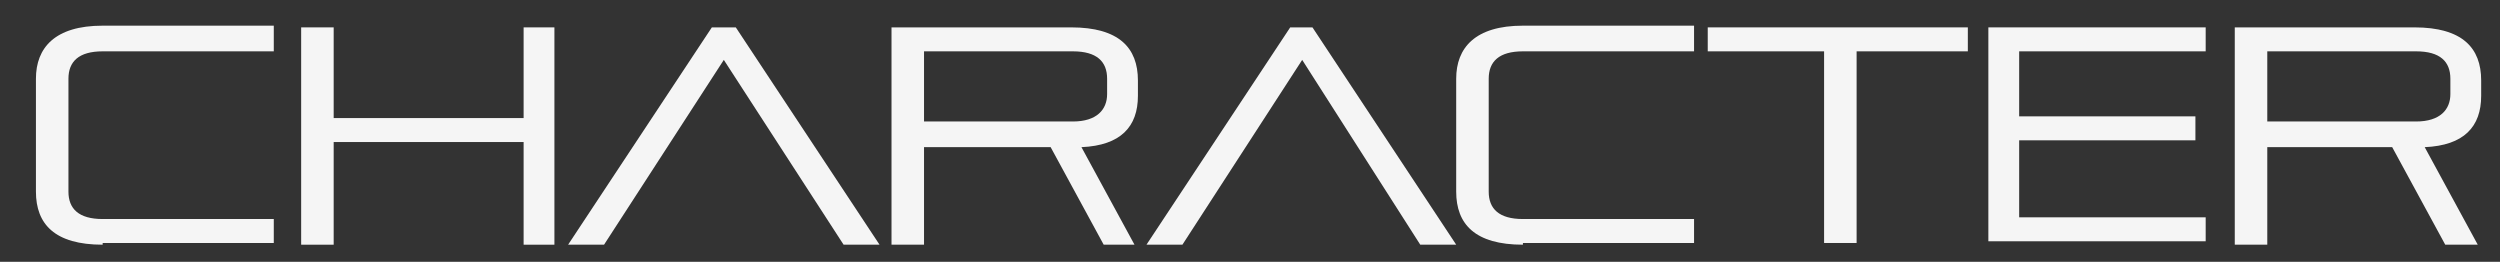
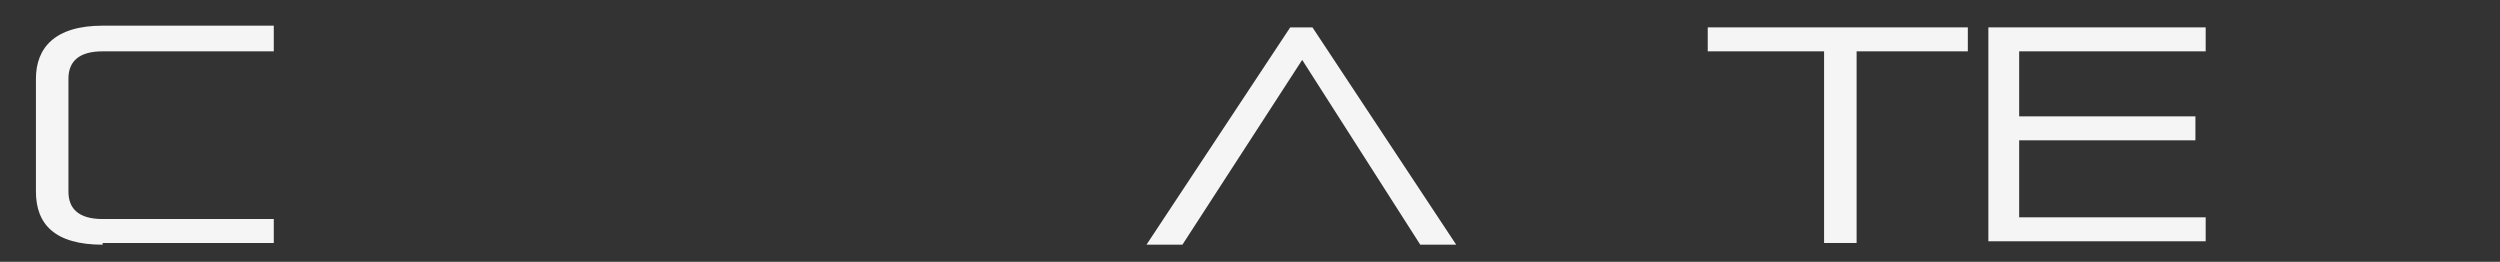
<svg xmlns="http://www.w3.org/2000/svg" version="1.1" id="text" x="0px" y="0px" viewBox="0 0 146.1 15.3" style="enable-background:new 0 0 146.1 15.3;" xml:space="preserve">
  <rect x="0" y="0" width="146.1" height="15.3" fill="#333333" stroke="none" />
  <style type="text/css">
	.st0{fill:#F5F5F5;}
</style>
  <g>
    <path class="st0" d="M6,14.3c-2.8,0-3.9-1.2-3.9-3.1V4.6c0-1.8,1.1-3.1,3.9-3.1h10V3H6C4.6,3,4,3.6,4,4.6v6.6c0,1,0.6,1.6,2,1.6h10   v1.4H6V14.3z" />
-     <path class="st0" d="M30.6,14.3v-6H19.5v6h-1.9V1.6h1.9v5.3h11.1V1.6h1.8v12.7H30.6z" />
-     <path class="st0" d="M49.3,14.3l-7-10.8l-7,10.8h-2.1l8.4-12.7H43l8.4,12.7H49.3z" />
-     <path class="st0" d="M64.5,14.3l-3.1-5.7H54v5.7h-1.9V1.6h10.5c2.8,0,3.9,1.2,3.9,3.1v0.9c0,1.8-1,2.9-3.3,3l3.1,5.7H64.5z    M64.7,4.6c0-1-0.6-1.6-2-1.6H54v4.1h8.7c1.4,0,2-0.7,2-1.6V4.6z" />
    <path class="st0" d="M83,14.3L76.1,3.5l-7,10.8H67l8.4-12.7h1.3l8.4,12.7H83z" />
-     <path class="st0" d="M89,14.3c-2.8,0-3.9-1.2-3.9-3.1V4.6c0-1.8,1.1-3.1,3.9-3.1h10V3H89c-1.4,0-2,0.6-2,1.6v6.6c0,1,0.6,1.6,2,1.6   h10v1.4H89V14.3z" />
    <path class="st0" d="M106.6,14.3V3h-6.8V1.6H115V3h-6.5v11.2h-1.9V14.3z" />
    <path class="st0" d="M116.2,14.3V1.6h12.7V3H118v3.8h10.3v1.4H118v4.5h10.9v1.4h-12.7V14.3z" />
-     <path class="st0" d="M142.9,14.3l-3.1-5.7h-7.3v5.7h-1.9V1.6h10.5c2.8,0,3.9,1.2,3.9,3.1v0.9c0,1.8-1,2.9-3.3,3l3.1,5.7H142.9z    M143.2,4.6c0-1-0.6-1.6-2-1.6h-8.7v4.1h8.7c1.4,0,2-0.7,2-1.6V4.6z" />
  </g>
</svg>